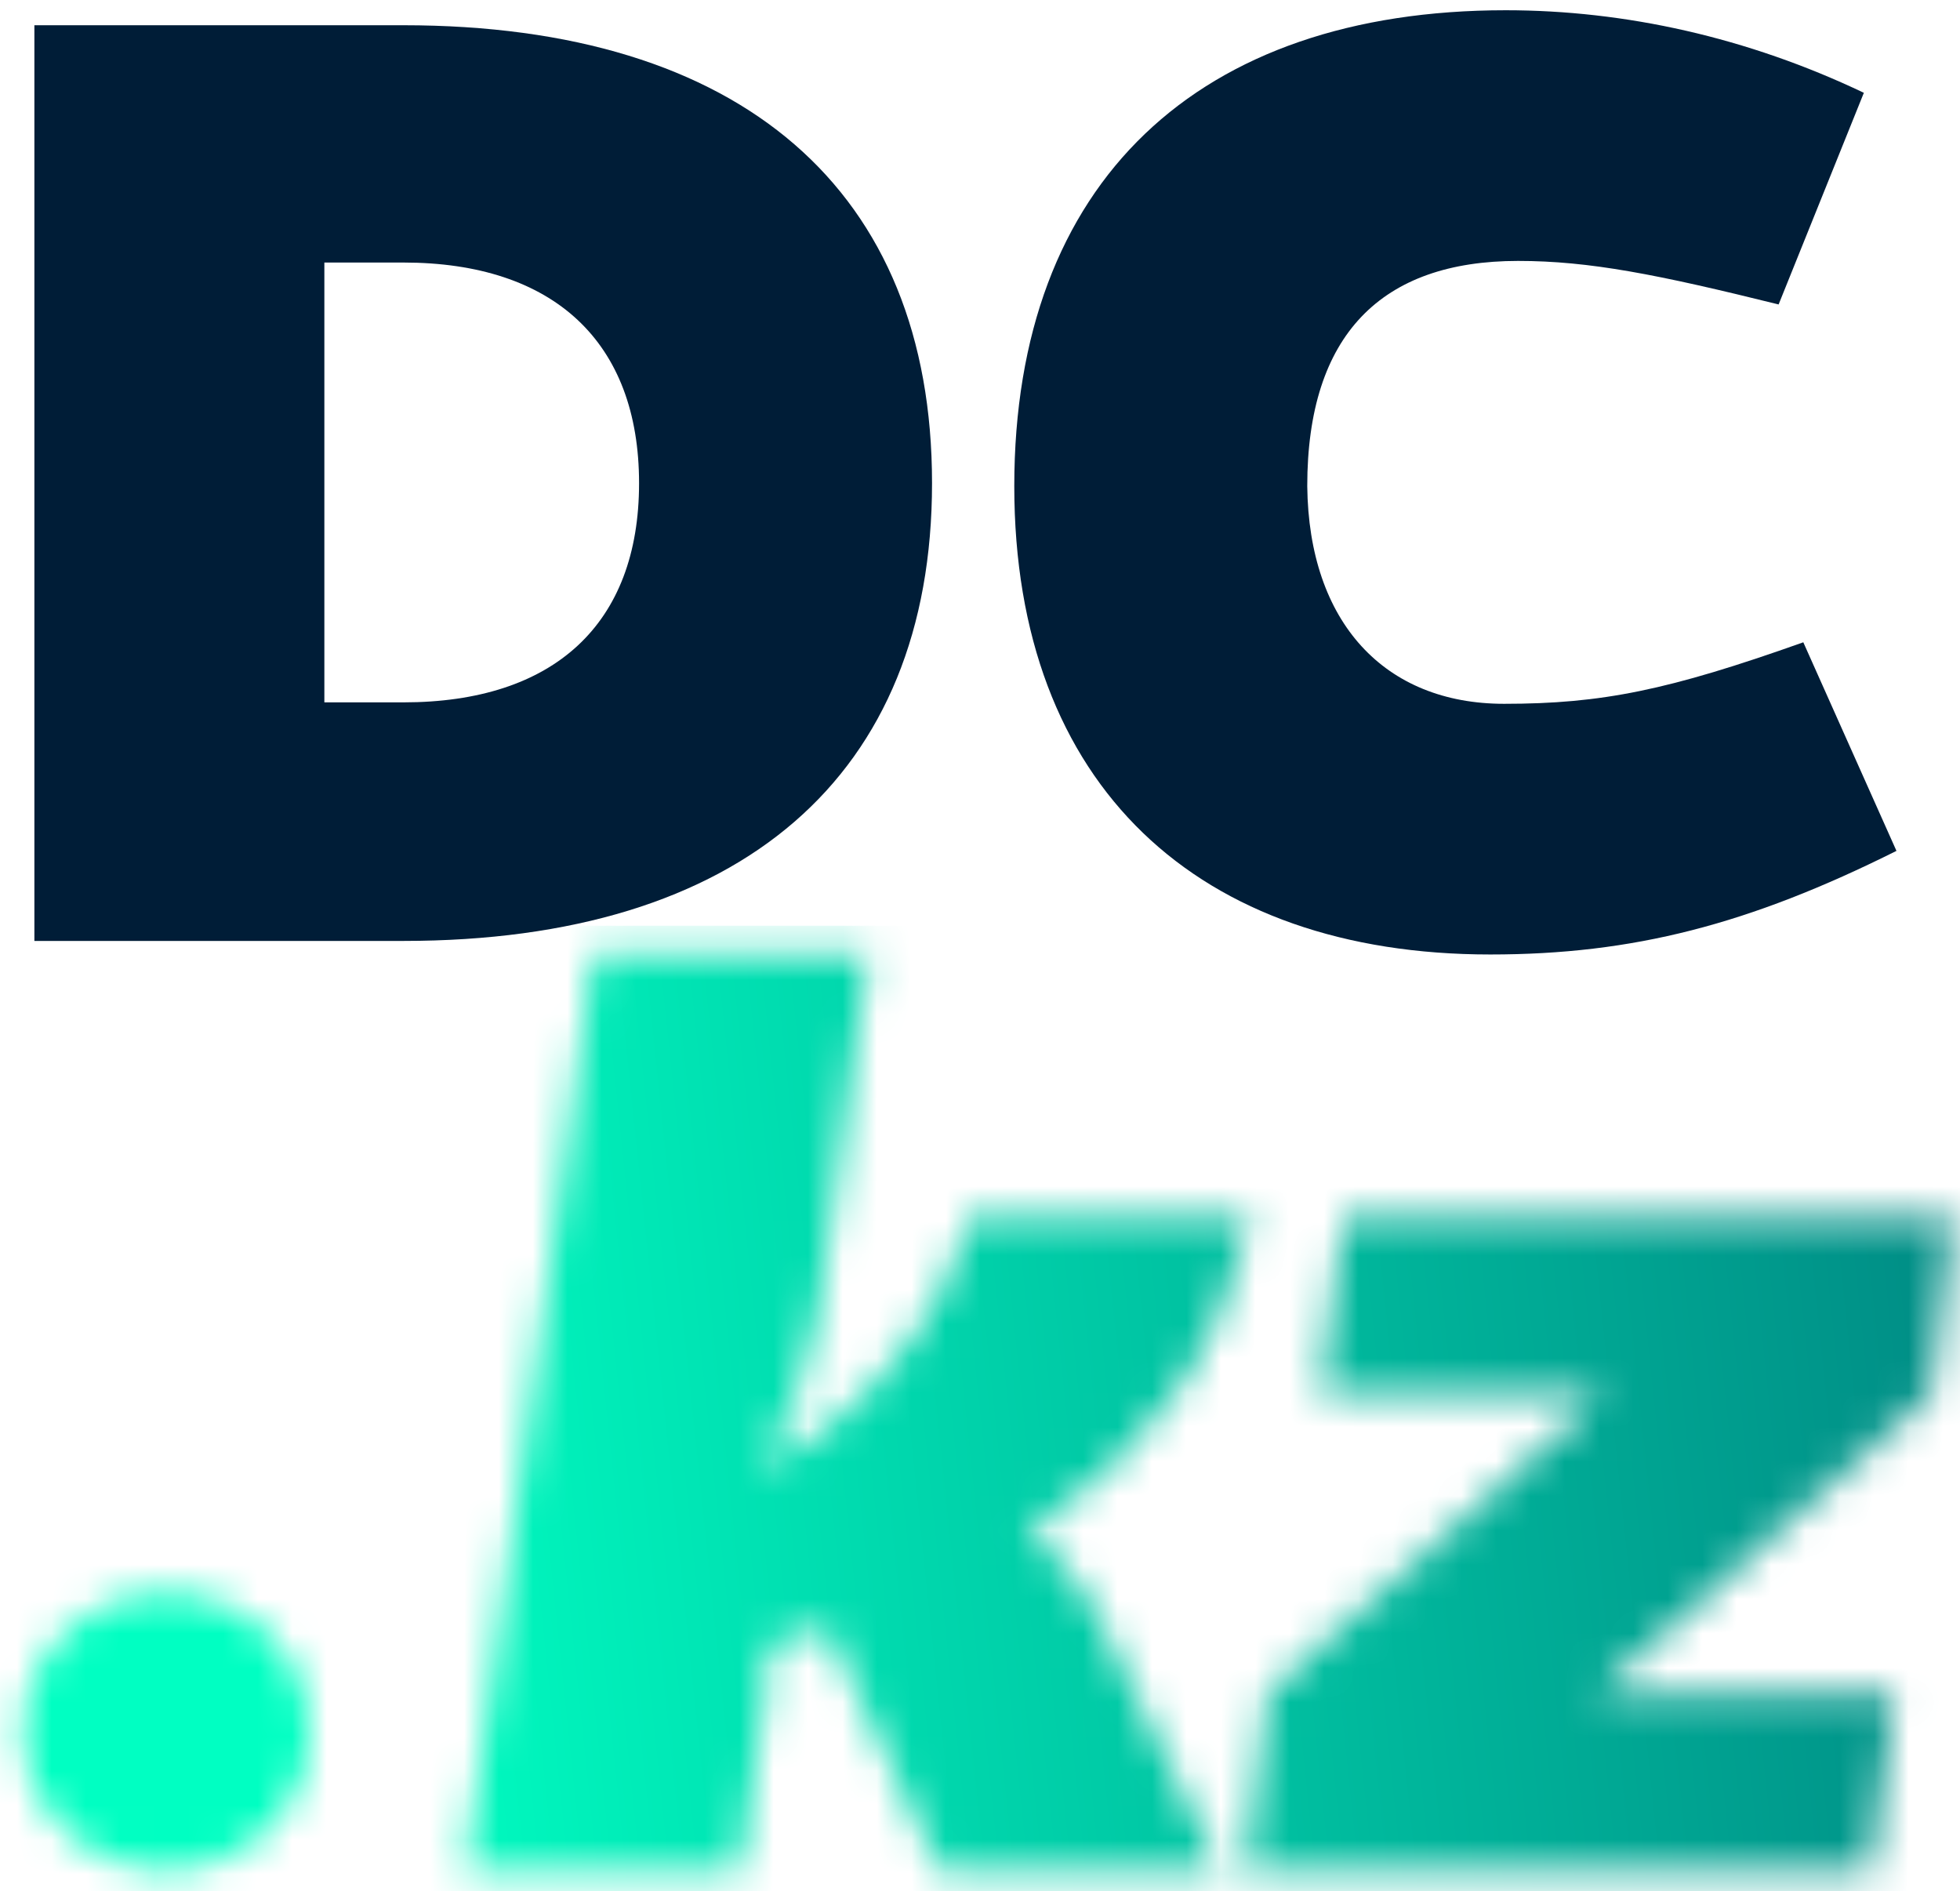
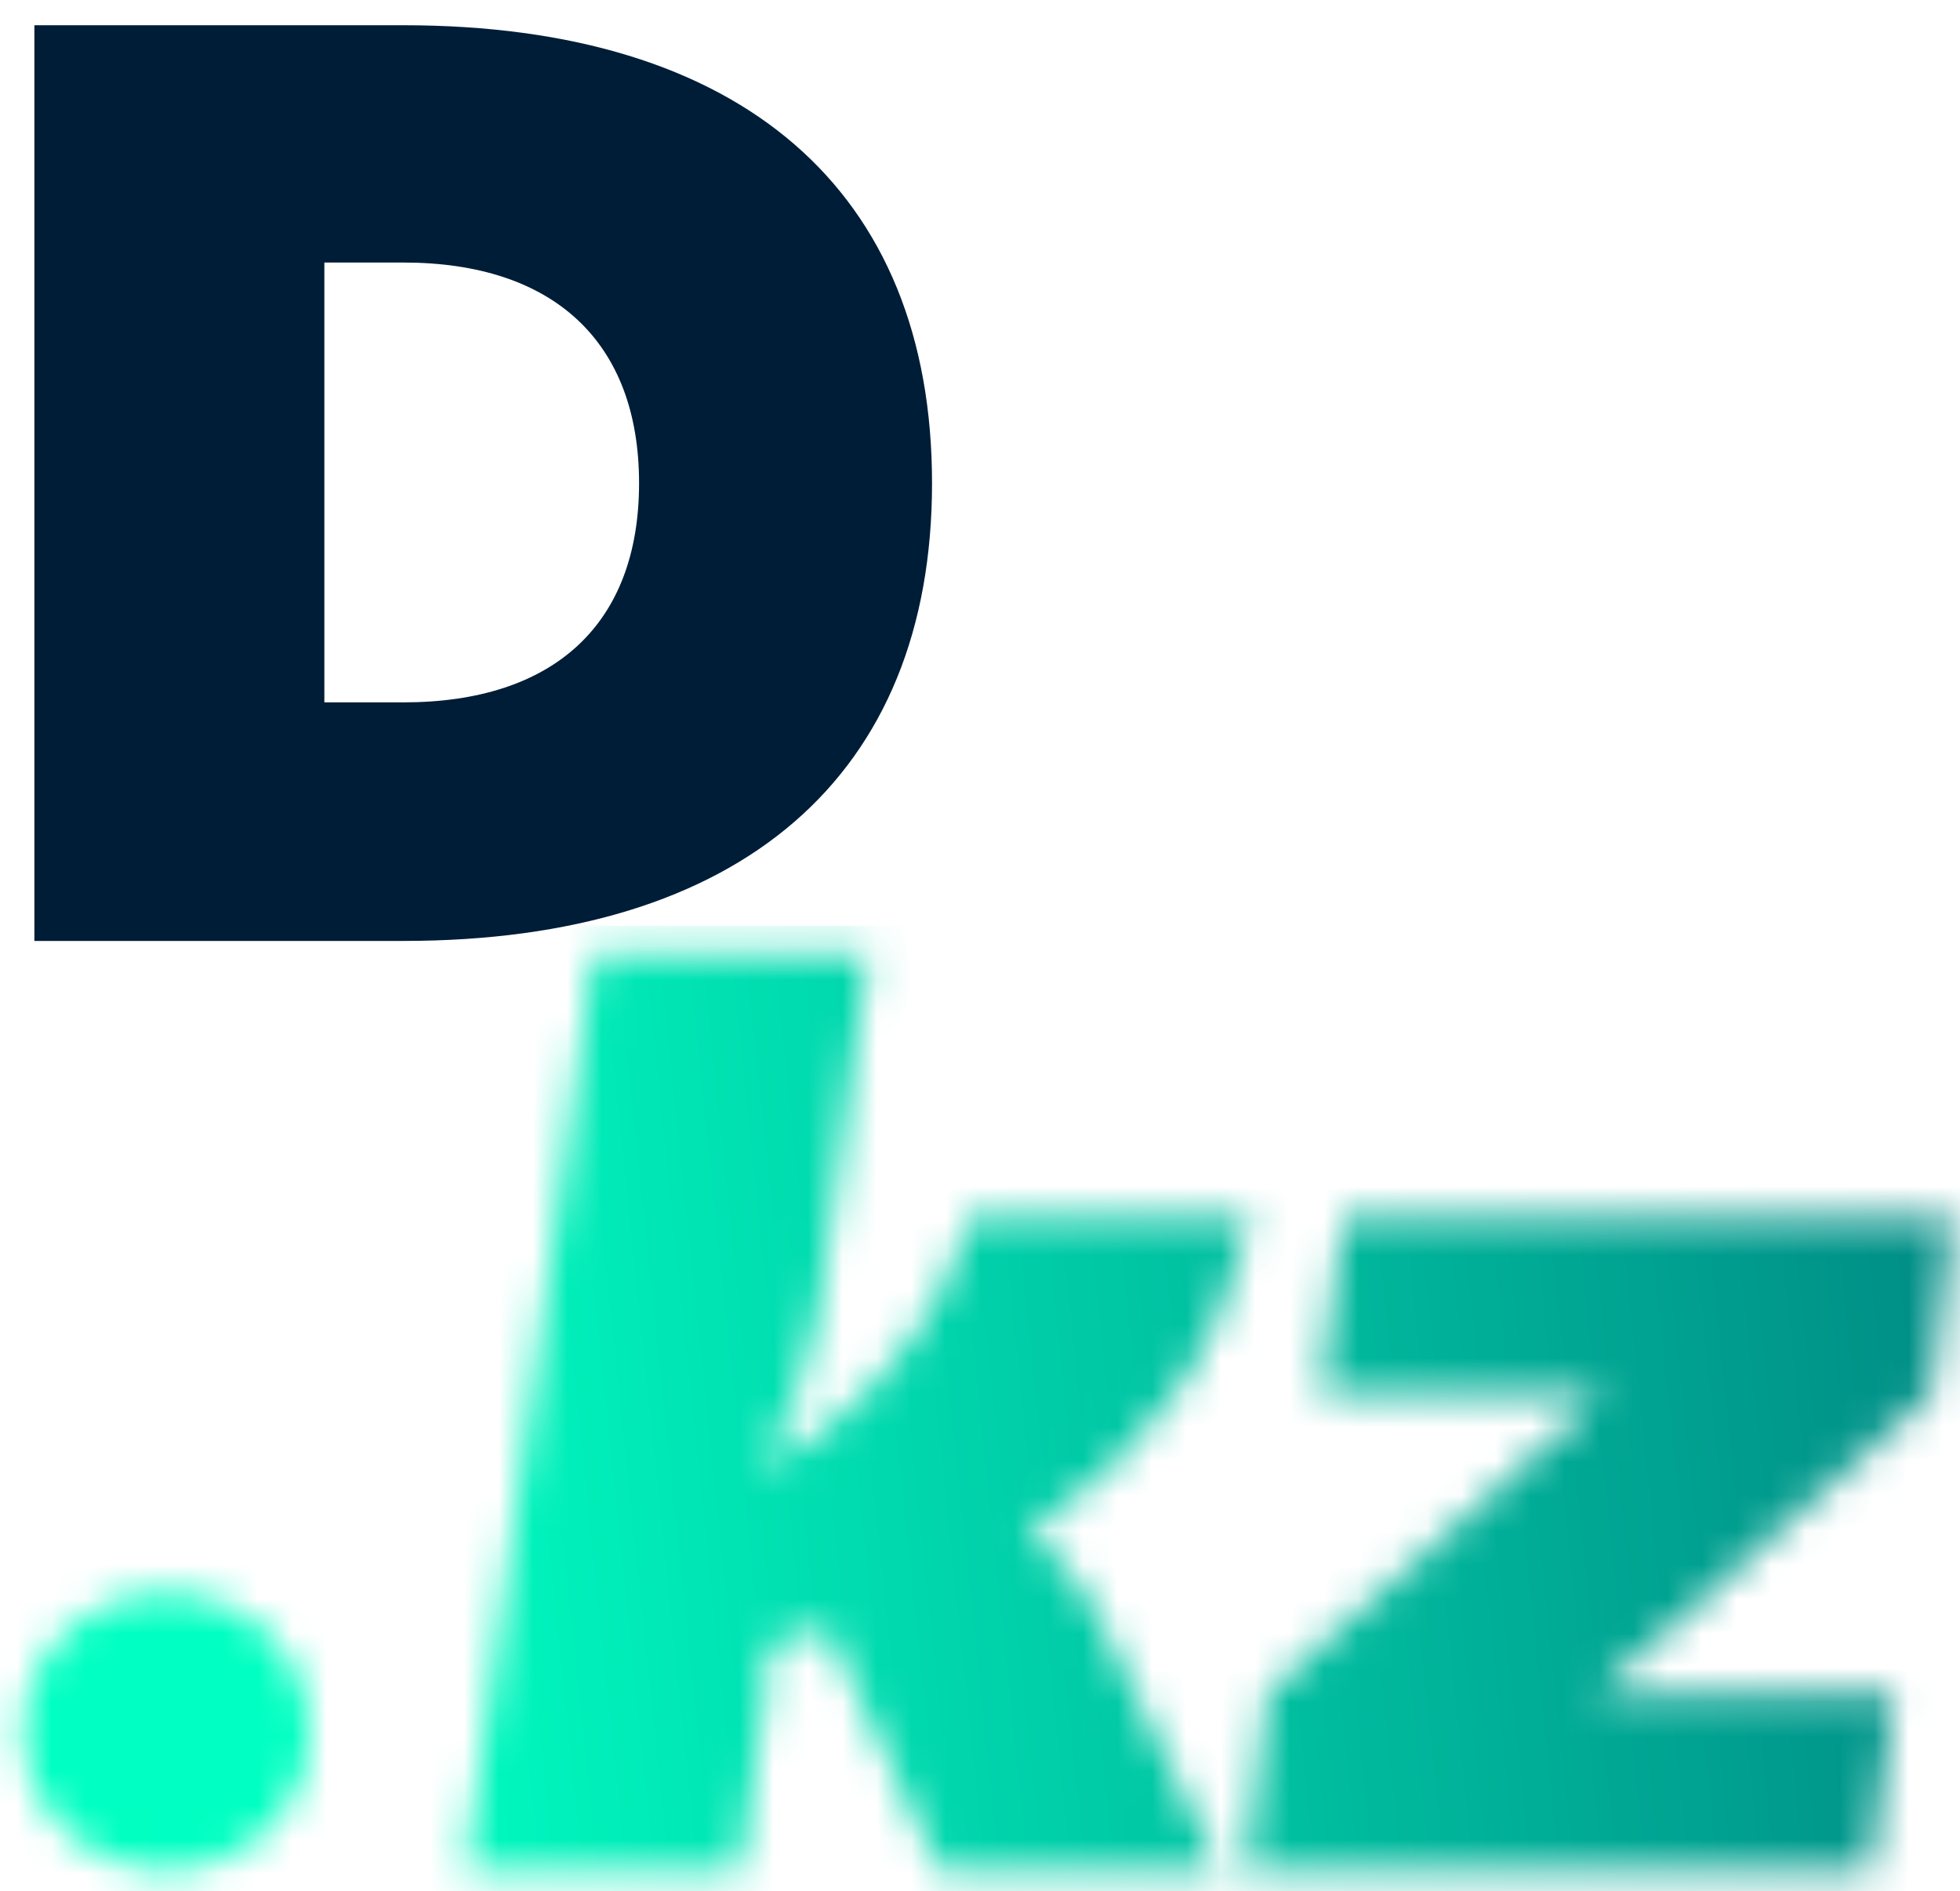
<svg xmlns="http://www.w3.org/2000/svg" width="57" height="55" viewBox="0 0 57 55" fill="none">
  <mask id="mask0_4475_2056" style="mask-type:alpha" maskUnits="userSpaceOnUse" x="0" y="27" width="57" height="28">
    <path d="M4.844 54.388C7.143 54.388 9.006 52.583 9.006 50.357C9.006 48.131 7.143 46.326 4.844 46.326C2.545 46.326 0.681 48.131 0.681 50.357C0.681 52.583 2.545 54.388 4.844 54.388Z" fill="#009BB5" />
    <path d="M25.252 27.758L23.806 38.105C23.679 38.892 23.477 39.665 23.198 40.426C22.944 41.187 22.602 41.96 22.17 42.747C22.221 43.66 22.272 44.725 22.323 45.942C22.399 47.134 22.386 48.187 22.285 49.1L21.524 54.388H13.535L17.263 27.758H25.252ZM36.398 35.366C35.916 37.446 35.13 39.221 34.04 40.692C32.974 42.138 31.719 43.343 30.273 44.306C28.853 45.27 27.344 46.069 25.746 46.703C24.174 47.337 22.64 47.87 21.143 48.301L20.382 43.584C21.6 43.127 22.754 42.493 23.844 41.681C24.935 40.844 25.86 39.881 26.621 38.79C27.408 37.7 27.927 36.558 28.181 35.366H36.398ZM28.371 43.774C29.36 44.154 30.134 44.649 30.692 45.257C31.275 45.866 31.719 46.513 32.023 47.198L35.485 54.388H27.306L23.274 45.638L28.371 43.774Z" fill="url(#paint0_linear_4475_2056)" />
    <path d="M46.684 40.464L56.195 40.502L46.38 49.29L36.831 49.252L46.684 40.464ZM55.092 49.252L54.407 54.388H36.222L36.869 49.252H55.092ZM56.804 35.366L56.157 40.502H38.391L39.076 35.366H56.804Z" fill="url(#paint1_linear_4475_2056)" />
  </mask>
  <g mask="url(#mask0_4475_2056)">
    <path d="M-13.418 59.678L65.638 59.678V26.922L-13.418 26.922V59.678Z" fill="url(#paint2_linear_4475_2056)" />
  </g>
  <path d="M11.731 0.734C21.562 0.734 27.105 5.536 27.105 14.049C27.105 22.563 21.557 27.364 11.731 27.364H1V0.734H11.731ZM11.731 20.426C16.105 20.426 18.585 18.155 18.585 14.053C18.585 9.947 16.105 7.635 11.731 7.635H9.433V20.426H11.731Z" fill="#001D37" />
-   <path d="M55.152 24.745C50.868 26.886 47.489 27.758 43.339 27.758C34.863 27.758 29.497 22.868 29.497 14.137C29.497 5.276 34.863 0.298 43.789 0.298C47.259 0.298 50.821 1.086 54.204 2.699L51.725 8.854C48.207 7.982 46.225 7.588 44.148 7.588C40.181 7.588 38.017 9.729 38.017 14.137C38.06 18.109 40.271 20.468 43.742 20.468C46.58 20.468 48.519 20.074 52.443 18.679L55.152 24.745Z" fill="#001D37" />
  <defs>
    <linearGradient id="paint0_linear_4475_2056" x1="42.443" y1="63.661" x2="-7.587" y2="36.34" gradientUnits="userSpaceOnUse">
      <stop stop-color="#007D7D" />
      <stop offset="1" stop-color="#00FFC2" />
    </linearGradient>
    <linearGradient id="paint1_linear_4475_2056" x1="42.443" y1="63.661" x2="-7.587" y2="36.34" gradientUnits="userSpaceOnUse">
      <stop stop-color="#007D7D" />
      <stop offset="1" stop-color="#00FFC2" />
    </linearGradient>
    <linearGradient id="paint2_linear_4475_2056" x1="63.432" y1="37.603" x2="9.728" y2="43.223" gradientUnits="userSpaceOnUse">
      <stop stop-color="#007D7D" />
      <stop offset="1" stop-color="#00FFC2" />
    </linearGradient>
  </defs>
</svg>